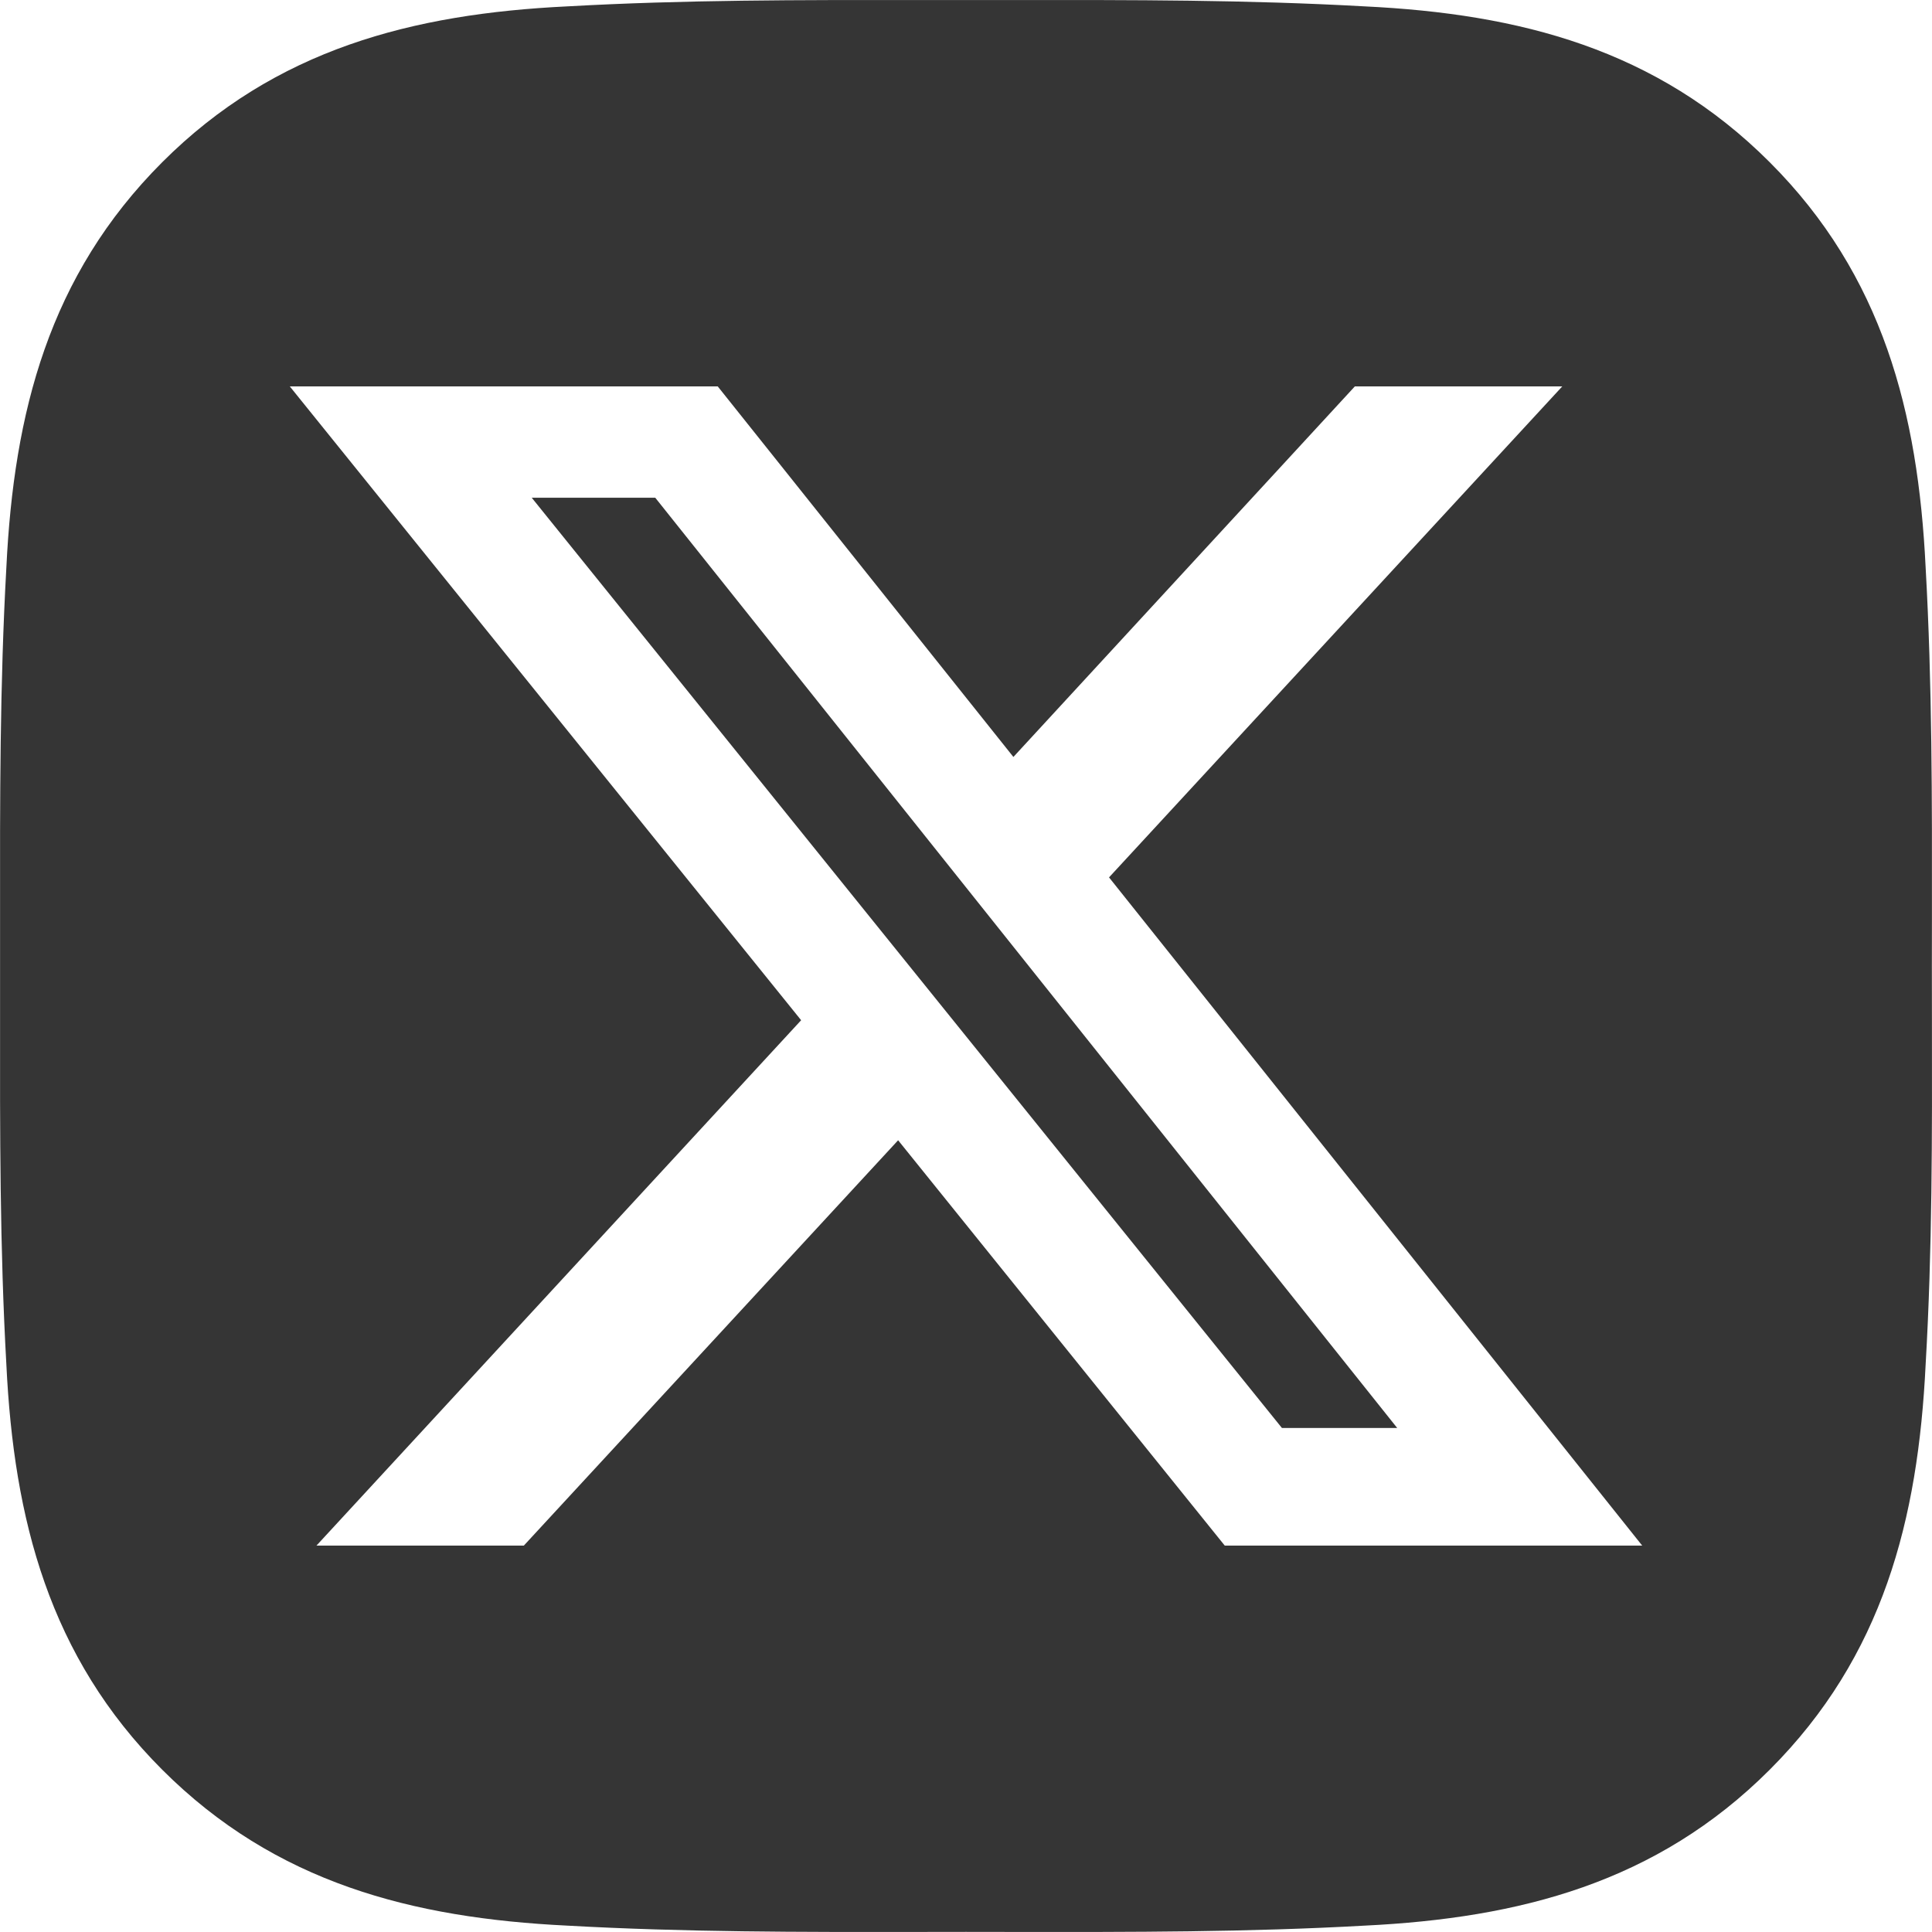
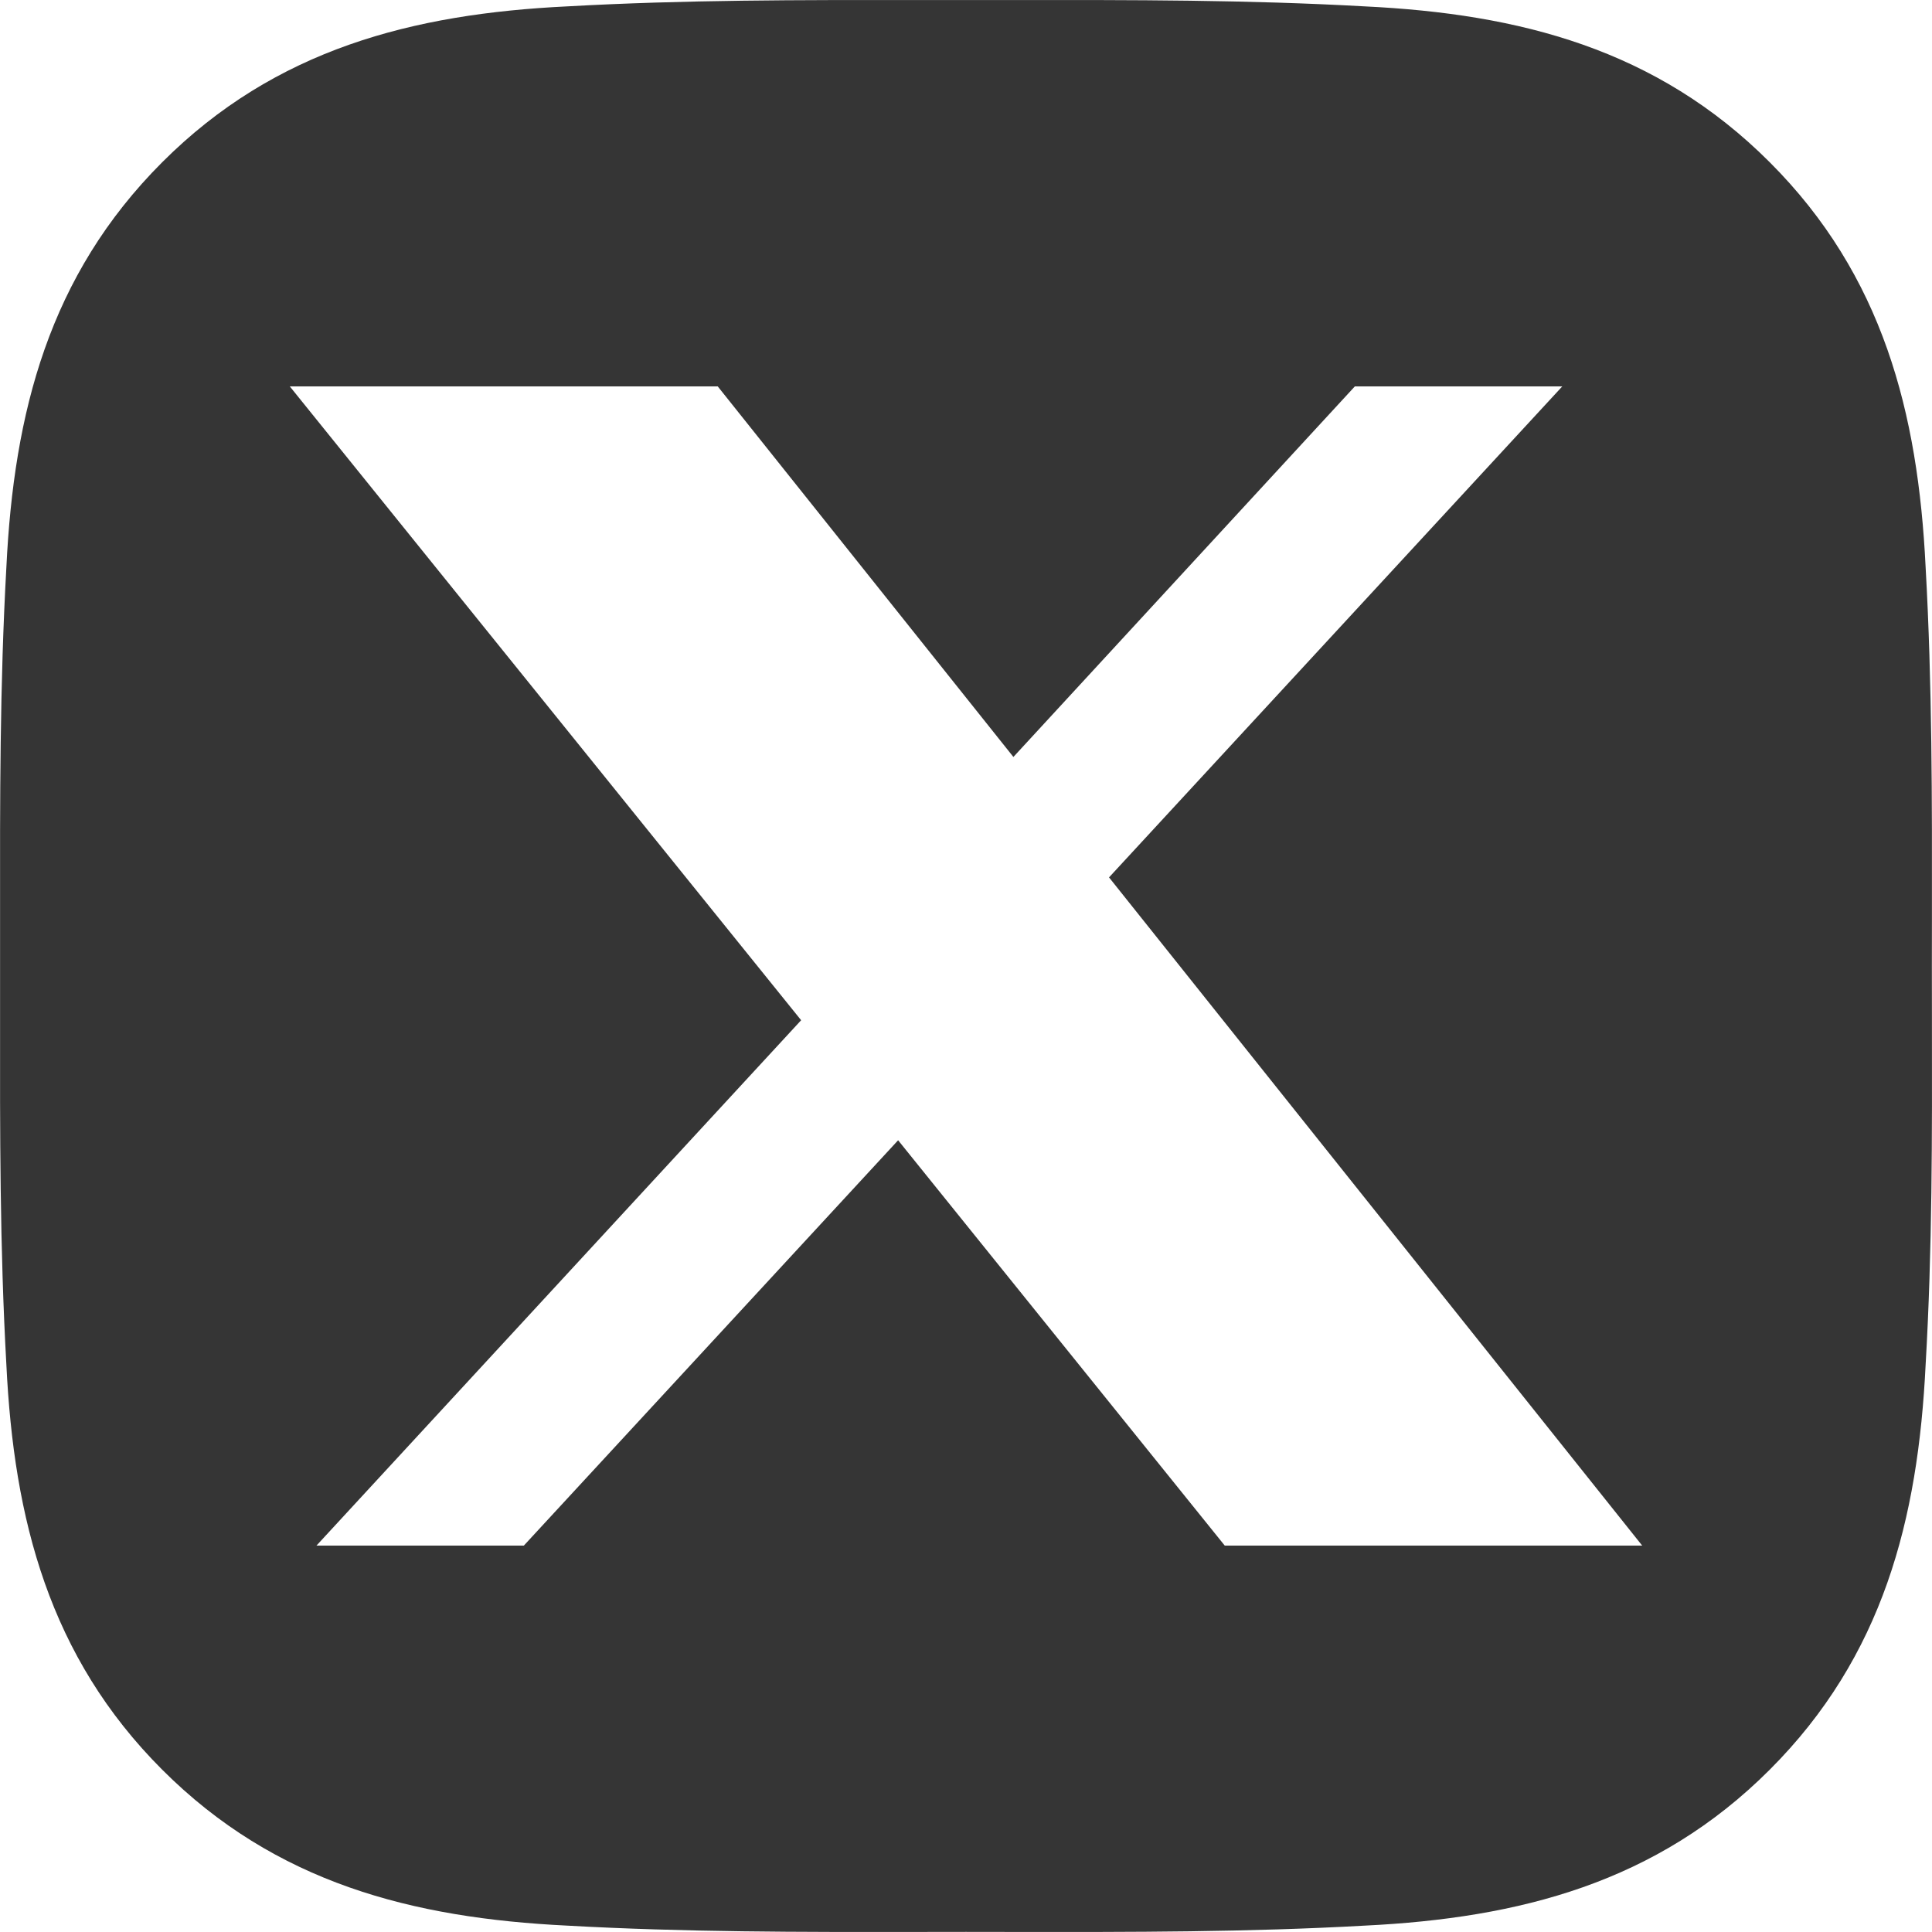
<svg xmlns="http://www.w3.org/2000/svg" width="30" height="30" viewBox="0 0 30 30" fill="none">
-   <path d="M10.175 7.729L21.696 22.174H19.906L8.257 7.729H10.175Z" fill="#353535" />
  <path fill-rule="evenodd" clip-rule="evenodd" d="M29.999 14.242C30.001 12.427 30.003 10.623 29.901 8.808C29.784 6.407 29.237 4.275 27.48 2.519C25.721 0.759 23.593 0.215 21.191 0.099C19.373 -0.003 17.569 -0.001 15.756 0.001C15.504 0.001 15.252 0.001 15 0.001C14.747 0.001 14.494 0.001 14.242 0.001C12.427 -0.001 10.623 -0.003 8.808 0.099C6.407 0.215 4.275 0.763 2.519 2.519C0.759 4.279 0.215 6.407 0.099 8.808C-0.003 10.627 -0.001 12.431 0.001 14.243C0.001 14.495 0.001 14.747 0.001 15C0.001 15.252 0.001 15.504 0.001 15.756C-0.001 17.569 -0.003 19.376 0.099 21.191C0.215 23.593 0.763 25.724 2.519 27.48C4.279 29.24 6.407 29.784 8.808 29.901C10.627 30.003 12.431 30.001 14.243 29.999C14.495 29.999 14.747 29.998 15 29.998C15.252 29.998 15.505 29.999 15.757 29.999C17.572 30.001 19.376 30.003 21.191 29.901C23.593 29.784 25.724 29.237 27.48 27.48C29.24 25.721 29.784 23.593 29.901 21.191C30.005 19.406 30.002 17.632 29.999 15.847C29.999 15.565 29.998 15.283 29.998 15C29.998 14.747 29.999 14.494 29.999 14.242ZM17.221 13.624L24.259 6H21.038L15.736 11.754L11.145 6H4.5L12.44 15.842L4.914 24H8.134L13.946 17.706L19.018 24H25.5L17.221 13.624Z" fill="#353535" />
</svg>